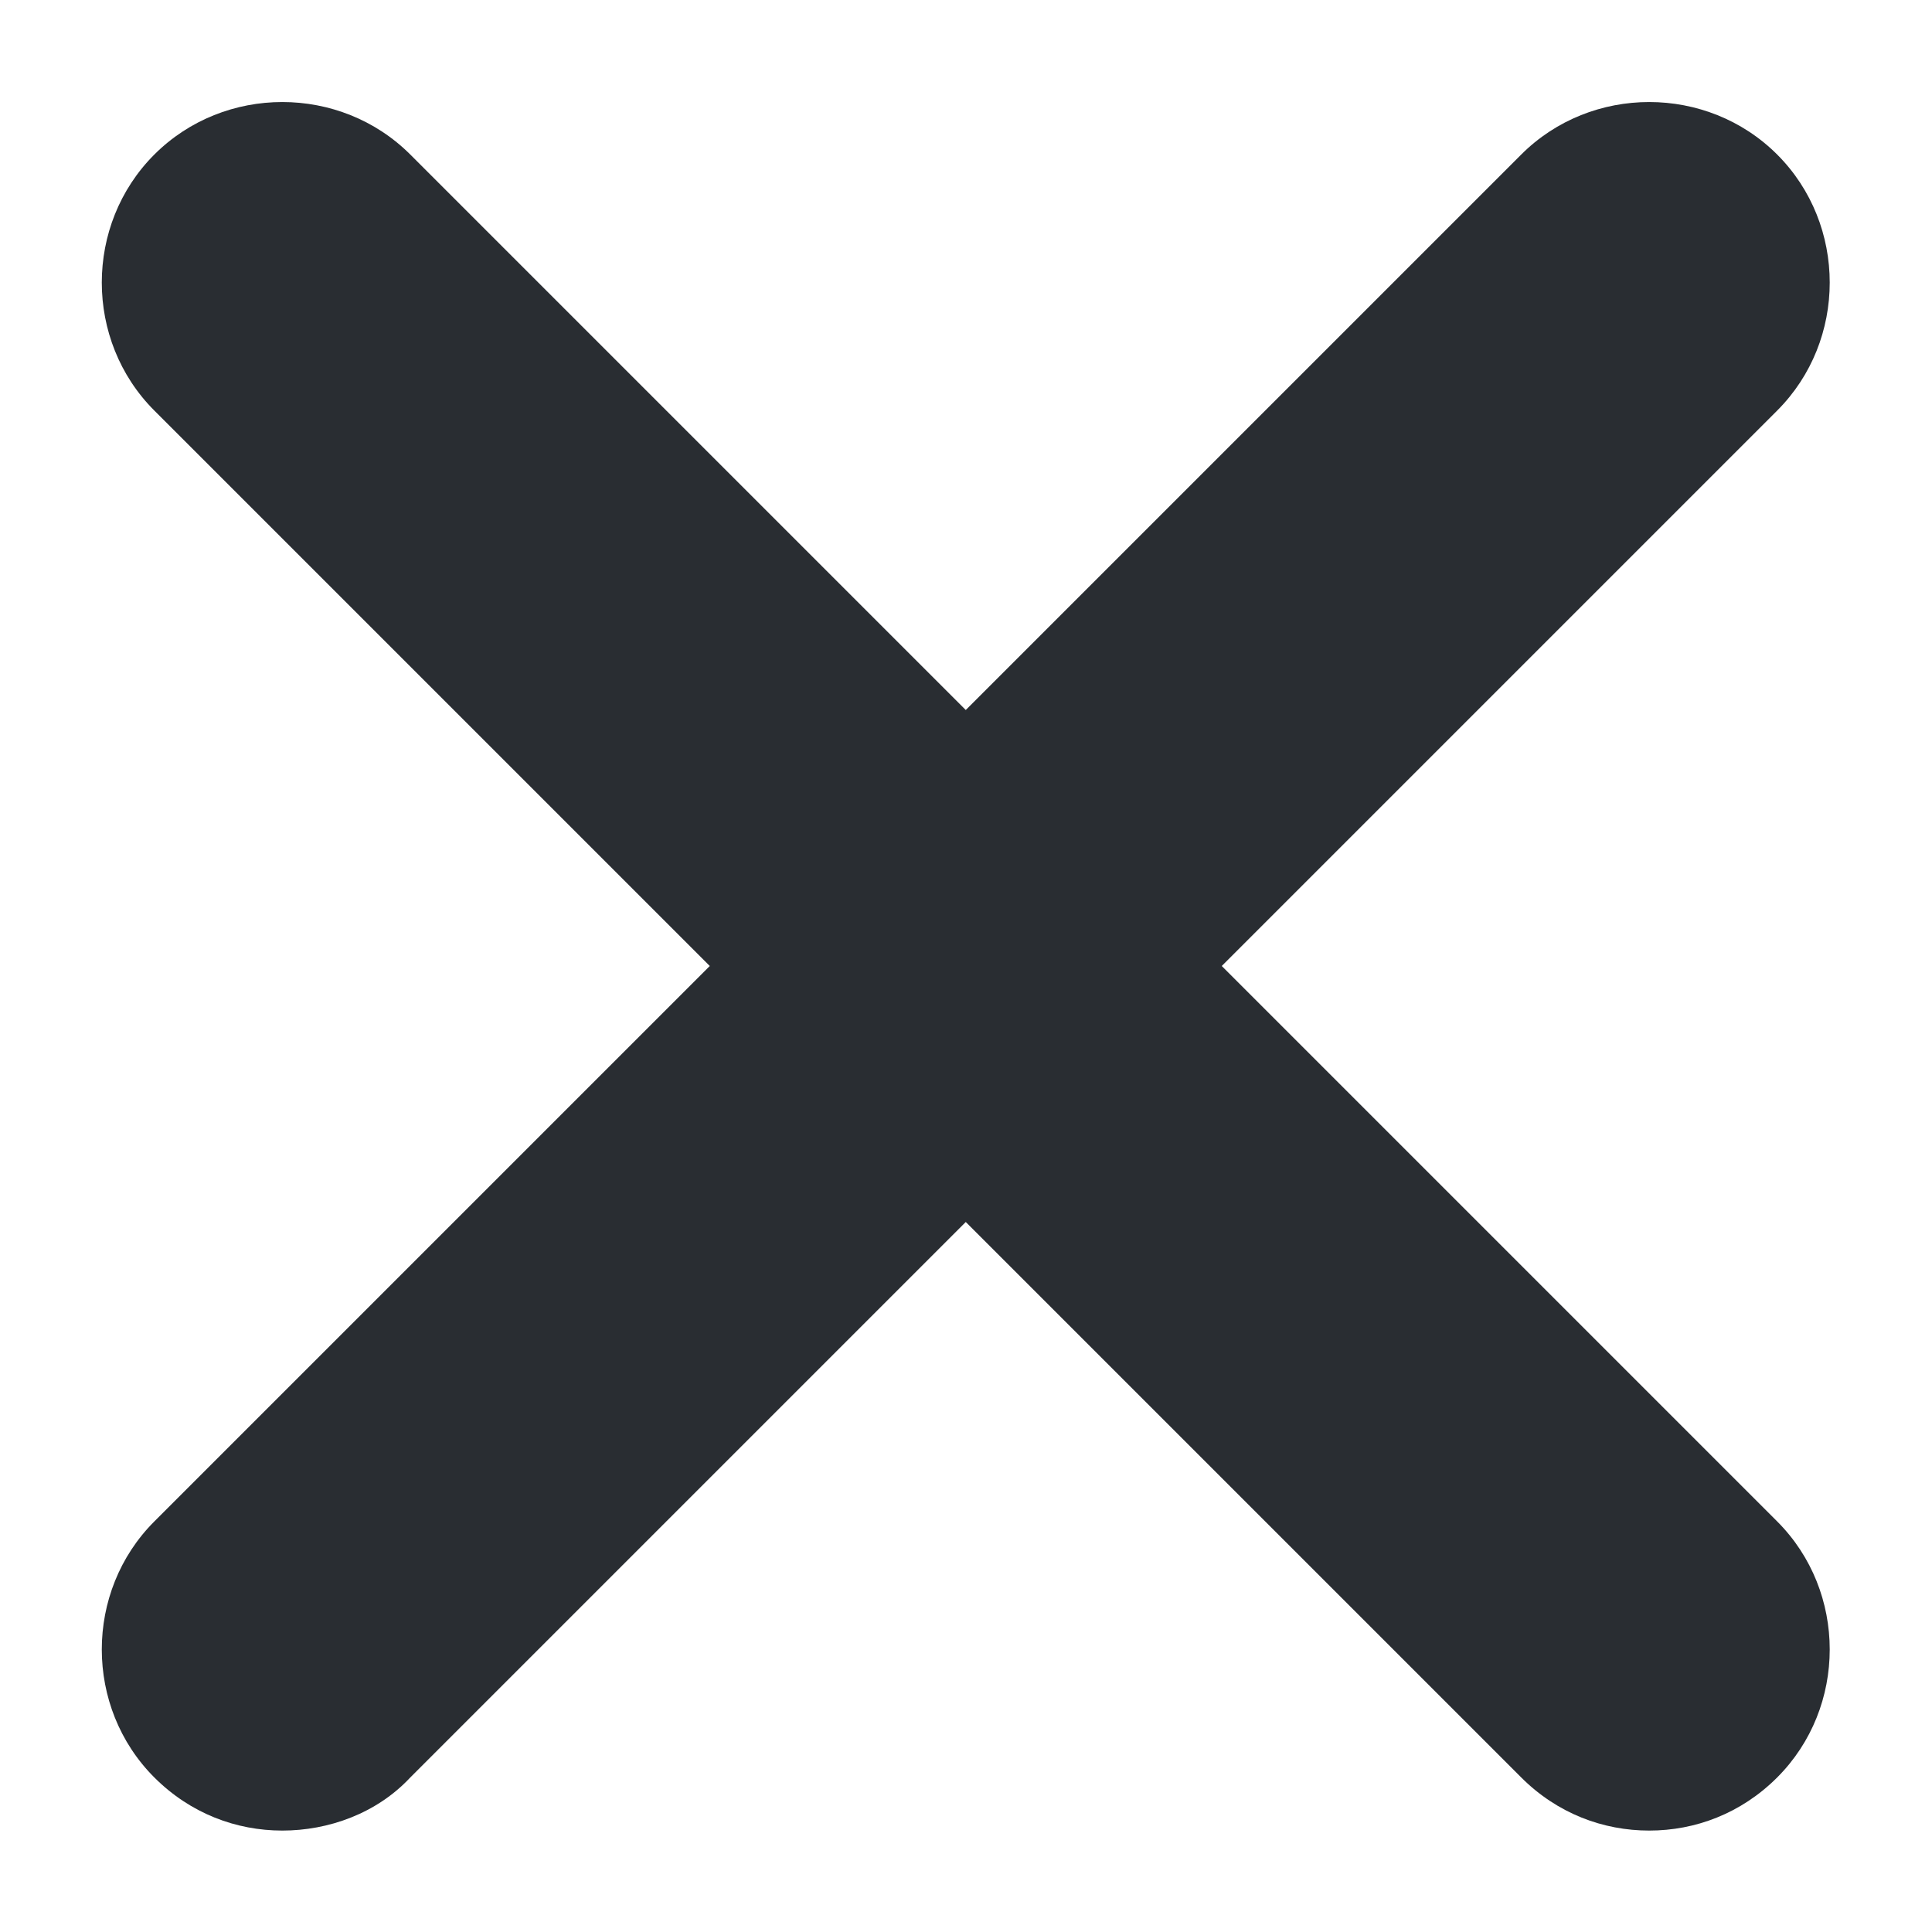
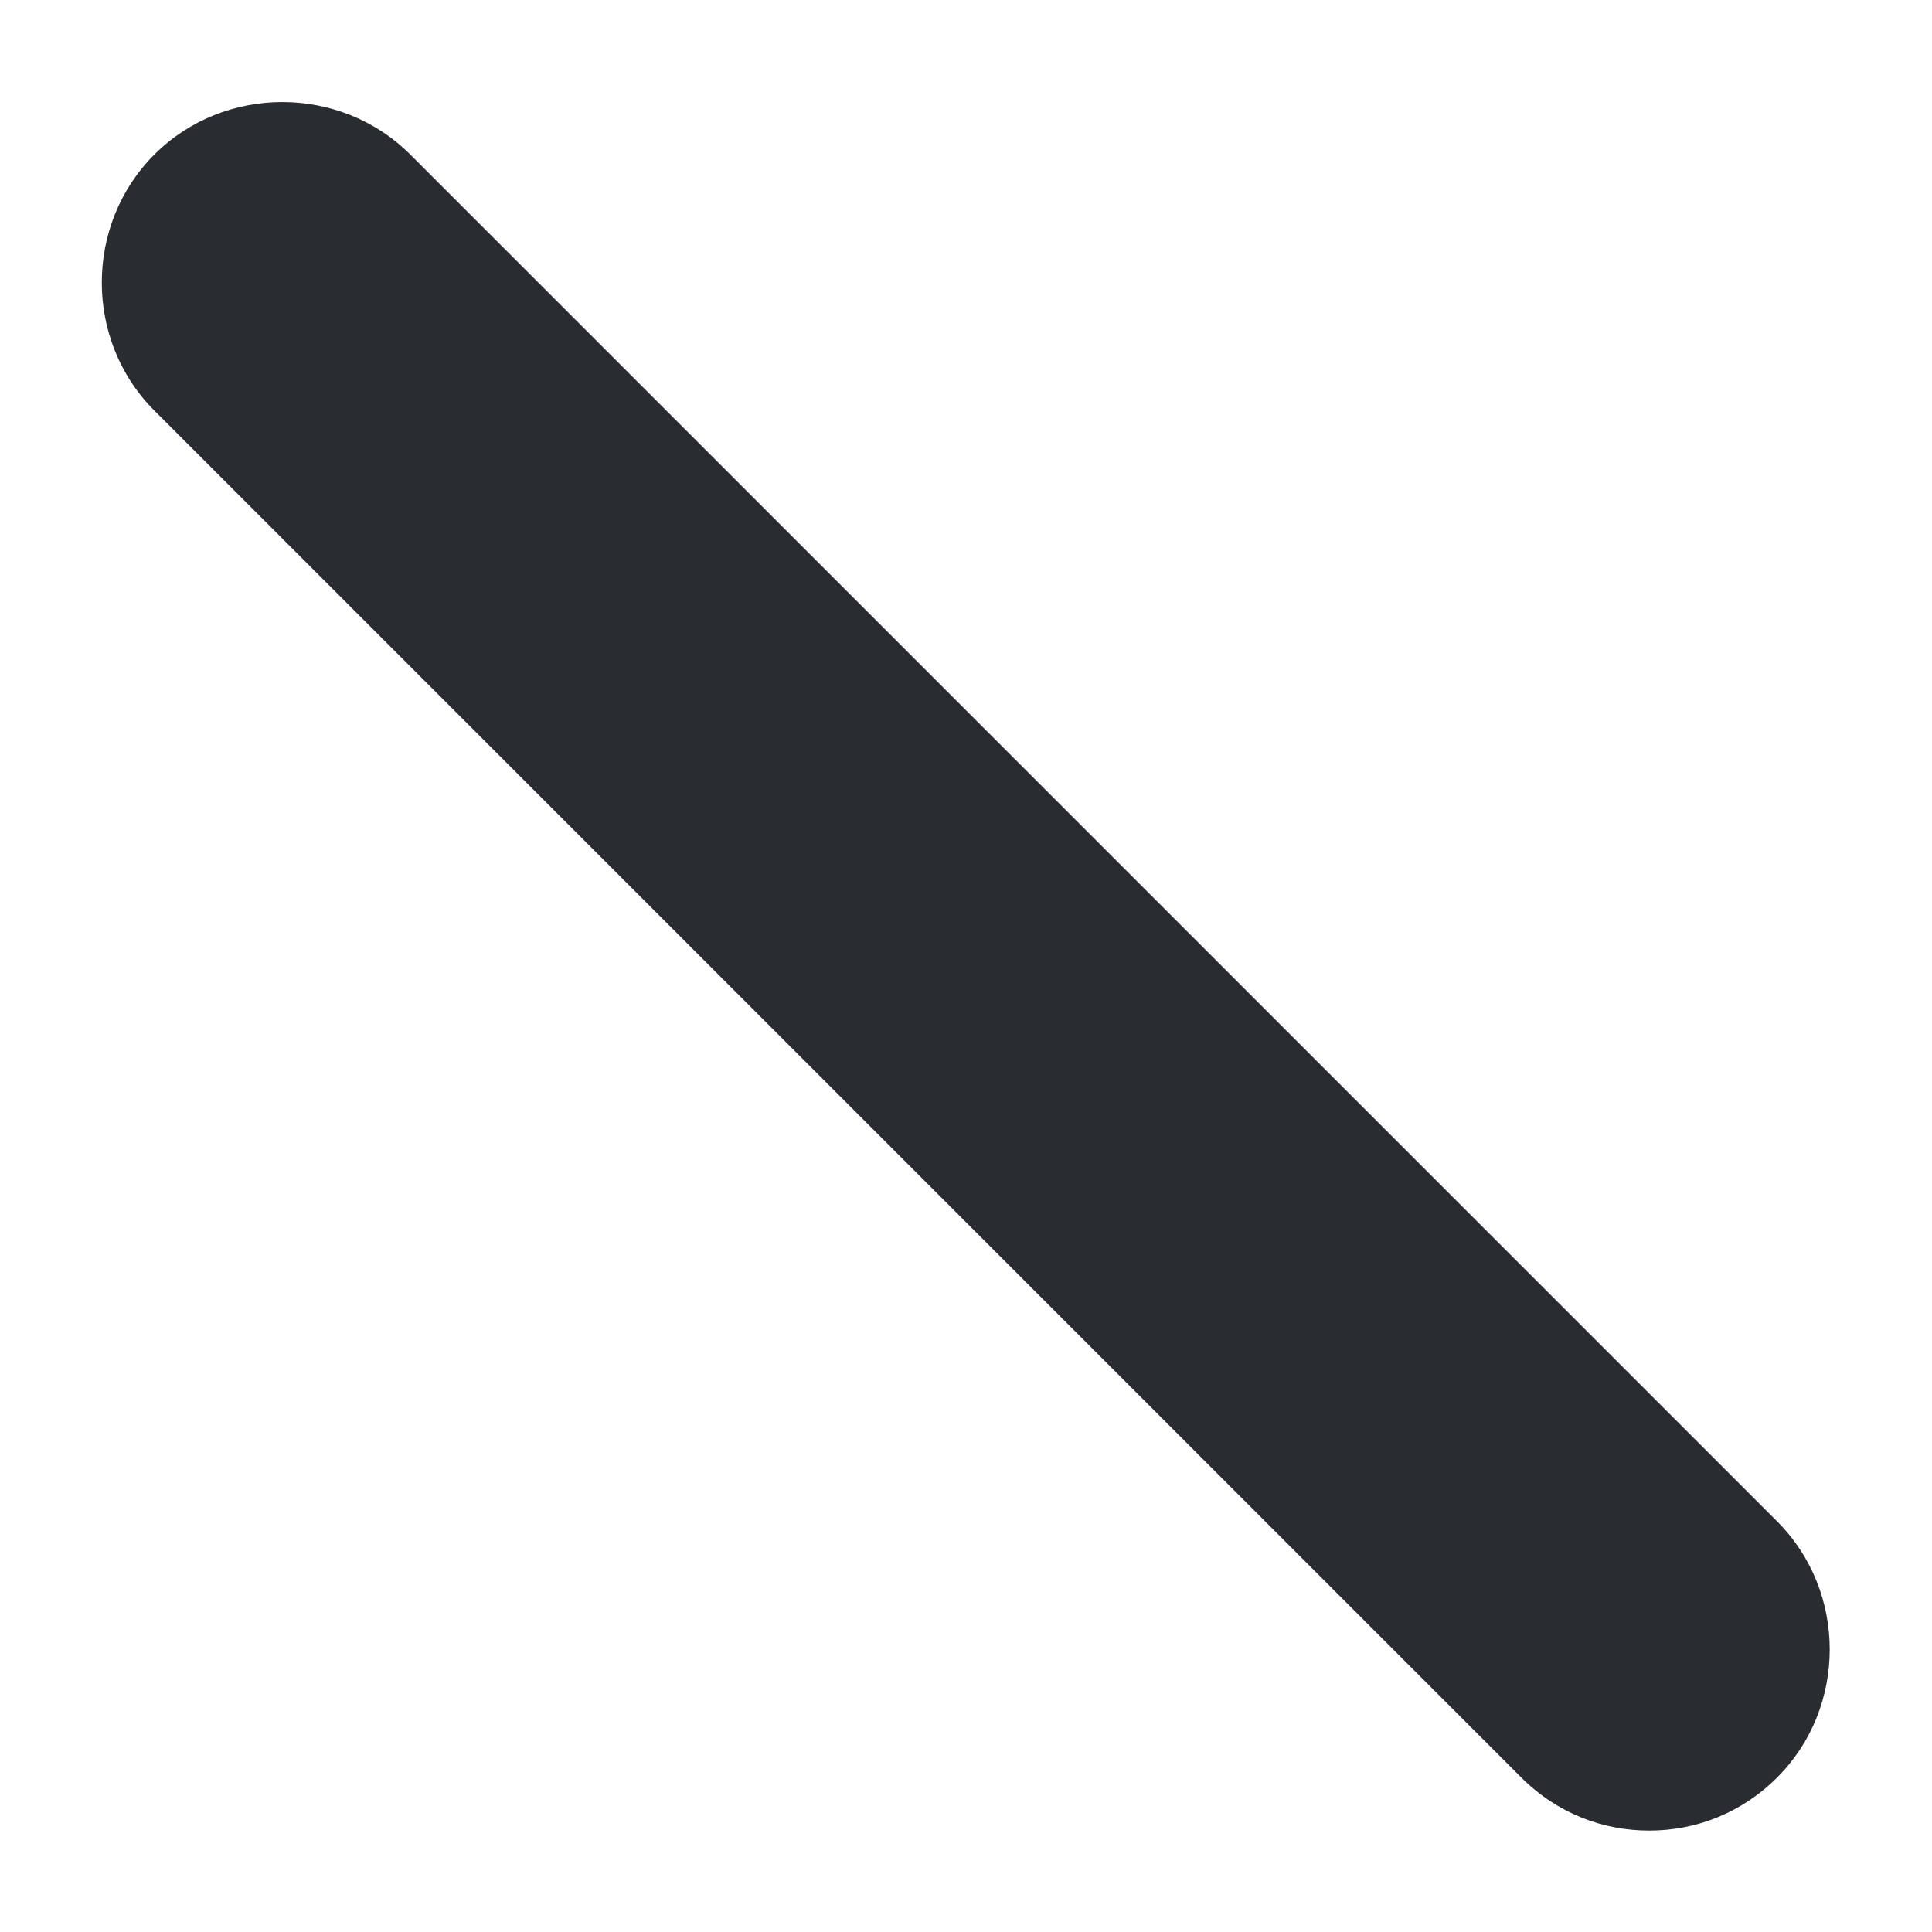
<svg xmlns="http://www.w3.org/2000/svg" width="8" height="8" viewBox="0 0 8 8" fill="none">
-   <path d="M1.169 7.58C0.979 7.58 0.789 7.51 0.639 7.36C0.349 7.07 0.349 6.59 0.639 6.3L6.299 0.64C6.589 0.35 7.069 0.35 7.359 0.64C7.649 0.93 7.649 1.41 7.359 1.7L1.699 7.36C1.559 7.51 1.359 7.58 1.169 7.58Z" fill="#292D32" />
  <path d="M6.829 7.58C6.639 7.58 6.449 7.51 6.299 7.36L0.639 1.7C0.349 1.41 0.349 0.93 0.639 0.64C0.929 0.35 1.409 0.35 1.699 0.64L7.359 6.3C7.649 6.59 7.649 7.07 7.359 7.36C7.209 7.51 7.019 7.58 6.829 7.58Z" fill="#292D32" />
</svg>